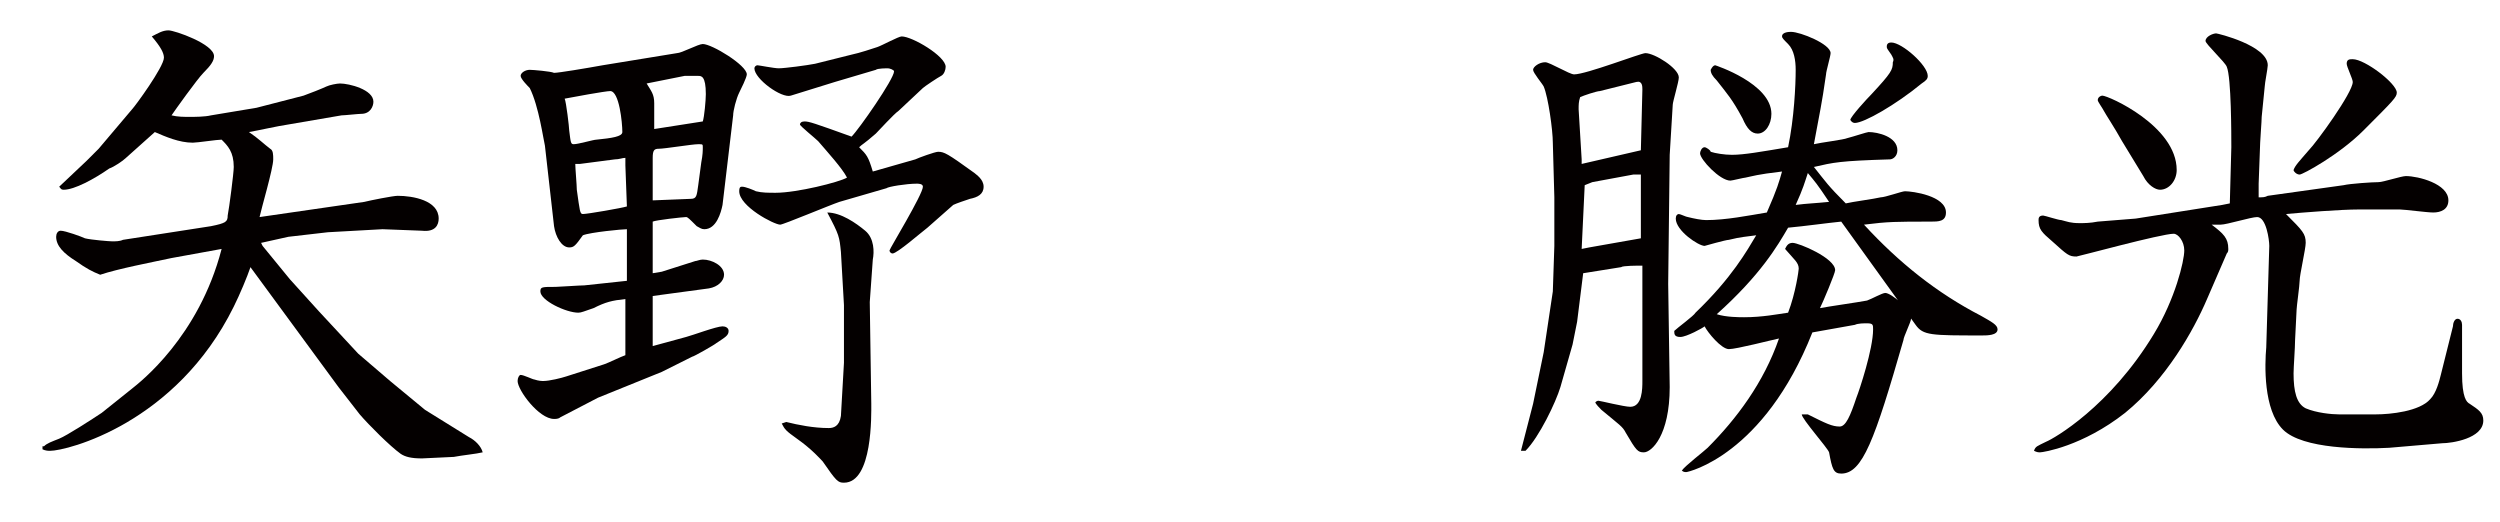
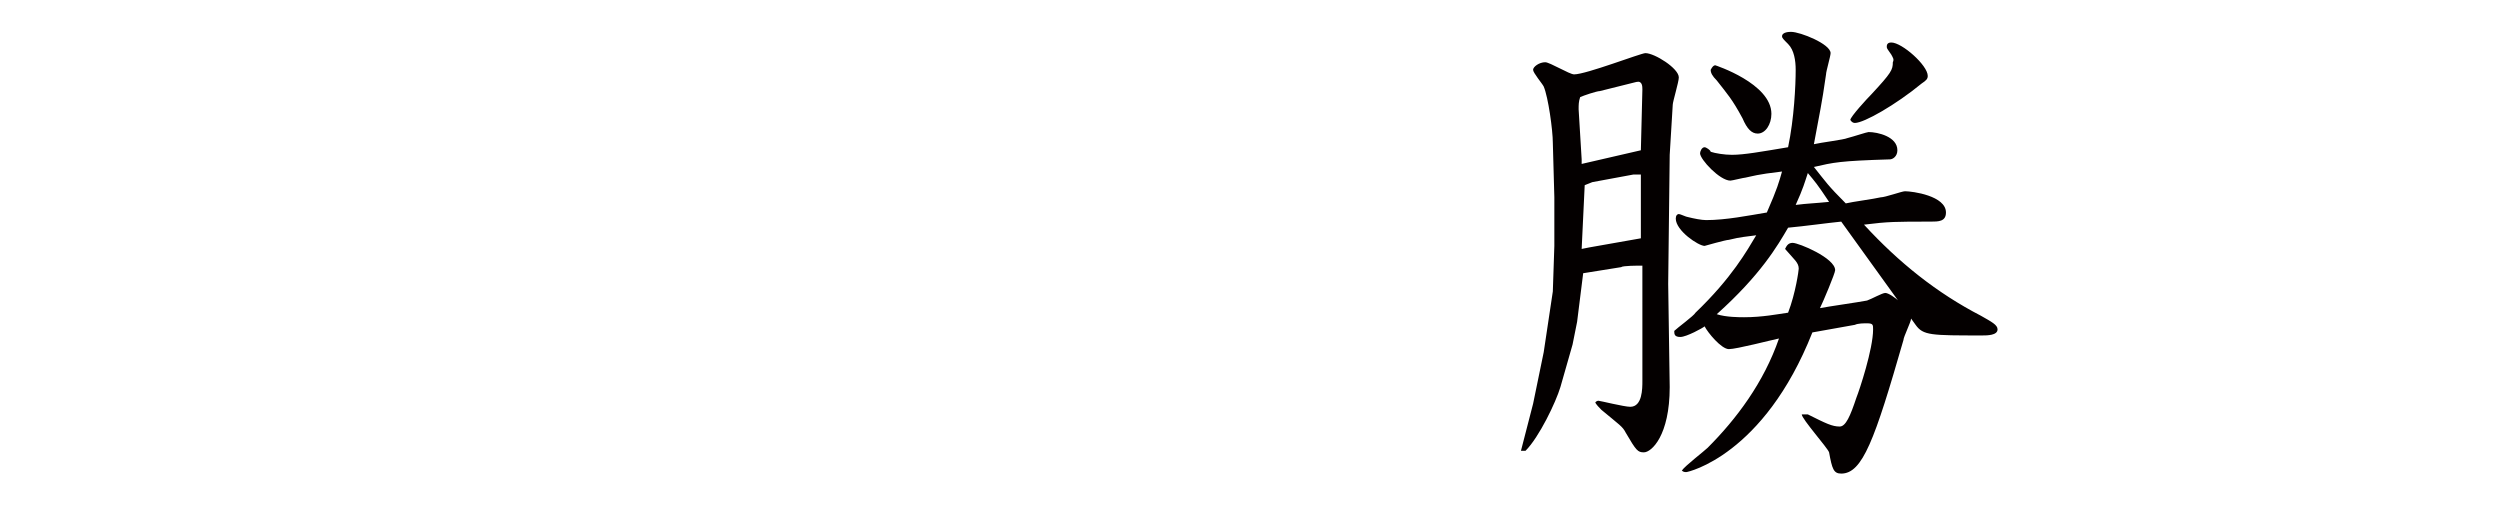
<svg xmlns="http://www.w3.org/2000/svg" version="1.1" id="_レイヤー_1" x="0px" y="0px" viewBox="0 0 164.7 34.4" style="enable-background:new 0 0 164.7 34.4;" xml:space="preserve">
  <style type="text/css">
	.st0{enable-background:new    ;}
	.st1{fill:#040000;}
</style>
  <g class="st0">
-     <path class="st1" d="M2.9,29.4c0.2-0.2,0.5-0.3,1-0.5c0.5-0.2,2.2-1.3,2.8-1.7l2-1.6c0.5-0.4,4.4-3.4,5.9-9.2L11.3,17   c-1.4,0.3-3.5,0.7-4.7,1.1c-0.5-0.2-0.9-0.4-1.6-0.9c-0.8-0.5-1.3-1-1.3-1.6c0-0.2,0.1-0.4,0.3-0.4c0.3,0,1.4,0.4,1.6,0.5   c0.4,0.1,1.6,0.2,1.8,0.2c0.2,0,0.5,0,0.7-0.1l5.8-0.9c1-0.2,1.1-0.3,1.1-0.7c0.1-0.5,0.4-2.8,0.4-3.2c0-1-0.4-1.4-0.8-1.8   c-0.3,0-1.6,0.2-1.9,0.2c-0.9,0-1.8-0.4-2.5-0.7l-1.9,1.7c-0.2,0.2-0.8,0.6-1.1,0.7c-1,0.7-2.3,1.4-3,1.4c-0.2,0-0.2-0.1-0.3-0.2   l1.8-1.7l0.8-0.8l2.2-2.6c0.2-0.2,2.1-2.8,2.1-3.4c0-0.3-0.2-0.7-0.8-1.4C10.4,2.2,10.7,2,11.1,2c0.4,0,3,0.9,3,1.7   c0,0.3-0.2,0.6-0.7,1.1c-0.4,0.4-1.9,2.5-2.1,2.8c0.4,0.1,0.8,0.1,1.2,0.1c0.3,0,1,0,1.4-0.1l3-0.5L20,6.3c0.3-0.1,1.3-0.5,1.5-0.6   c0.2-0.1,0.7-0.2,0.9-0.2c0.6,0,2.2,0.4,2.2,1.2c0,0.3-0.2,0.8-0.8,0.8c-0.2,0-1.1,0.1-1.3,0.1l-3.5,0.6c-0.7,0.1-2,0.4-2.6,0.5   c0.6,0.4,1,0.8,1.4,1.1c0.2,0.1,0.2,0.4,0.2,0.7c0,0.6-0.8,3.3-0.9,3.8l6.9-1c0.4-0.1,1.9-0.4,2.2-0.4c1,0,2.7,0.3,2.7,1.5   c0,0.4-0.2,0.9-1.1,0.8l-2.6-0.1l-3.6,0.2L19,15.6L17.2,16l0.1,0.2l1.8,2.2l1.9,2.1l2.6,2.8l2.1,1.8L28,27l2.9,1.8   c0.4,0.2,0.8,0.6,0.9,1c-0.4,0.1-1.4,0.2-1.9,0.3l-2.1,0.1c-0.7,0-1.1-0.1-1.4-0.3c-0.7-0.5-2.1-1.9-2.7-2.6l-1.4-1.8l-5.8-7.9   c-0.2,0.6-0.7,1.8-1.1,2.6c-3.8,7.7-11,9.5-12.1,9.5c-0.1,0-0.3,0-0.5-0.1V29.4z" />
-     <path class="st1" d="M41.3,18.5l0-3.2l0-0.2c-0.3,0-2.4,0.2-2.9,0.4c-0.5,0.7-0.6,0.8-0.9,0.8c-0.5,0-0.9-0.7-1-1.4l-0.6-5.3   c-0.1-0.4-0.4-2.6-1-3.8c-0.1-0.1-0.6-0.6-0.6-0.8c0-0.2,0.3-0.4,0.6-0.4c0.2,0,1.4,0.1,1.6,0.2c0.3,0,2.1-0.3,3.2-0.5l4.9-0.8   c0.3,0,1.4-0.6,1.7-0.6c0.6,0,2.9,1.4,2.9,2c0,0.2-0.4,1-0.5,1.2c-0.2,0.4-0.4,1.2-0.4,1.5l-0.7,5.9c-0.1,0.5-0.4,1.6-1.2,1.6   c-0.2,0-0.3-0.1-0.5-0.2c-0.5-0.5-0.6-0.6-0.7-0.6c-0.2,0-2,0.2-2.2,0.3v3.4l0.6-0.1l2.2-0.7c0.1,0,0.3-0.1,0.5-0.1   c0.6,0,1.4,0.4,1.4,1c0,0.4-0.4,0.8-1,0.9l-3.7,0.5v3.3l2.2-0.6c0.4-0.1,2-0.7,2.4-0.7c0.2,0,0.4,0.1,0.4,0.3   c0,0.3-0.2,0.4-0.8,0.8c-0.1,0.1-1.5,0.9-1.6,0.9l-2,1l-4.2,1.7l-2.5,1.3c-0.1,0.1-0.3,0.1-0.4,0.1c-1,0-2.4-1.9-2.4-2.5   c0-0.2,0.1-0.4,0.2-0.4c0.2,0,0.8,0.3,0.9,0.3c0.3,0.1,0.5,0.1,0.6,0.1c0.4,0,1.2-0.2,1.5-0.3l2.5-0.8c0.3-0.1,1.1-0.5,1.4-0.6l0,0   l0-3.7c-0.9,0.1-1.3,0.2-2.1,0.6c-0.6,0.2-0.8,0.3-1,0.3c-0.8,0-2.5-0.8-2.5-1.4c0-0.3,0.1-0.3,1-0.3c0.2,0,1.6-0.1,1.9-0.1   L41.3,18.5z M37.5,8.6c0.1,0.8,0.1,0.9,0.3,0.9c0.3,0,1.3-0.3,1.5-0.3c1-0.1,1.7-0.2,1.7-0.5c0-0.6-0.2-2.7-0.8-2.7   c-0.3,0-2.5,0.4-3,0.5C37.3,6.7,37.5,8.4,37.5,8.6z M41.2,10.9l0-0.5c-0.2,0-0.4,0.1-0.7,0.1l-2.3,0.3h-0.3c0,0.3,0.1,1.4,0.1,1.7   c0.2,1.4,0.2,1.6,0.4,1.6c0.3,0,2.6-0.4,2.9-0.5L41.2,10.9z M42.6,5.5c0.3,0.5,0.5,0.7,0.5,1.3c0,0.2,0,1.5,0,1.7L46.3,8   c0.1-0.3,0.2-1.4,0.2-1.8C46.5,5,46.2,5,46,5c-0.2,0-0.8,0-0.9,0L42.6,5.5z M45.5,13.1c0.4,0,0.4-0.2,0.5-0.9l0.2-1.5   c0.1-0.5,0.1-0.8,0.1-1s0-0.2-0.3-0.2c-0.4,0-2.2,0.3-2.6,0.3c-0.3,0-0.4,0.1-0.4,0.6c0,0.4,0,2.6,0,2.8L45.5,13.1z M60.3,10.5   c0.2-0.1,1.3-0.5,1.5-0.5c0.4,0,0.6,0.1,2.4,1.4c0.1,0.1,0.6,0.4,0.6,0.9c0,0.5-0.4,0.7-0.9,0.8c-0.3,0.1-0.9,0.3-1.1,0.4L61.1,15   c-0.4,0.3-2,1.7-2.3,1.7c-0.1,0-0.2-0.1-0.2-0.2s2.2-3.7,2.2-4.2c0-0.2-0.3-0.2-0.4-0.2c-0.7,0-1.9,0.2-2,0.3l-3.1,0.9   c-0.6,0.2-3.7,1.5-3.9,1.5c-0.4,0-2.7-1.2-2.7-2.2c0-0.3,0.1-0.3,0.2-0.3c0.2,0,0.7,0.2,0.9,0.3c0.4,0.1,0.8,0.1,1.3,0.1   c1.4,0,4.2-0.7,4.7-1c-0.3-0.6-1.3-1.7-1.9-2.4c-0.2-0.2-1.2-1-1.2-1.1c0-0.1,0.1-0.2,0.3-0.2c0.3,0,0.6,0.1,3.1,1   c0.5-0.5,2.8-3.8,2.8-4.3c0-0.1-0.3-0.2-0.4-0.2c-0.1,0-0.7,0-0.8,0.1L55,5.4l-2.9,0.9c-0.6,0.2-2.4-1.1-2.4-1.8   c0-0.1,0.1-0.2,0.2-0.2c0.1,0,1.1,0.2,1.4,0.2c0.4,0,1.9-0.2,2.4-0.3l2.4-0.6c0.5-0.1,1.4-0.4,1.7-0.5c0.3-0.1,1.4-0.7,1.6-0.7   c0.7,0,2.9,1.3,2.9,2c0,0.2-0.1,0.5-0.3,0.6c-0.2,0.1-1.1,0.7-1.2,0.8l-1.6,1.5c-0.3,0.2-1.3,1.3-1.5,1.5c-0.8,0.7-0.9,0.7-1.1,0.9   c0.5,0.5,0.6,0.6,0.9,1.6L60.3,10.5z M51.8,27.8c0.8,0.2,1.8,0.4,2.8,0.4c0.3,0,0.7-0.1,0.8-0.8l0.2-3.5l0-3.8l-0.2-3.5   c-0.1-1-0.1-1.1-0.9-2.6c0.9,0,1.9,0.7,2.5,1.2c0.6,0.5,0.6,1.4,0.5,1.9l-0.2,2.8l0.1,6.7c0,0.7,0.1,5.2-1.8,5.2   c-0.4,0-0.5-0.1-1.4-1.4c-0.1-0.1-0.7-0.8-1.7-1.5c-0.7-0.5-0.8-0.6-1-1L51.8,27.8z" />
    <path class="st1" d="M101,26.6l0.7-3.4l0.6-4l0.1-3l0-3.2l-0.1-3.6c0-0.8-0.3-3-0.6-3.7c-0.1-0.2-0.7-0.9-0.7-1.1   c0-0.2,0.4-0.5,0.8-0.5c0.3,0,1.6,0.8,1.9,0.8c0.8,0,4.4-1.4,4.7-1.4c0.6,0,2.2,1,2.2,1.6c0,0.3-0.4,1.6-0.4,1.8l-0.2,3.3l-0.1,8.5   l0.1,6.8c0,3.2-1.2,4.3-1.7,4.3c-0.4,0-0.5-0.1-1.2-1.3c-0.2-0.4-0.4-0.5-1.6-1.5c-0.1-0.1-0.4-0.4-0.4-0.5c0,0,0.1-0.1,0.2-0.1   c0.1,0,1.7,0.4,2.1,0.4c0.8,0,0.8-1.2,0.8-1.7l0-3.1V18v-0.5c-0.3,0-1.3,0-1.4,0.1l-2.5,0.4l-0.4,3.2l-0.3,1.5l-0.8,2.8   c-0.3,1-1.4,3.3-2.3,4.2l-0.3,0L101,26.6z M108.1,9.9l0.1-4c0-0.2,0-0.6-0.4-0.5L105.4,6c-0.2,0-1.1,0.3-1.3,0.4   c-0.1,0.3-0.1,0.5-0.1,0.8l0.2,3.3l0,0.3L108.1,9.9z M104.2,16.4l0.5-0.1l3.4-0.6l0-4.2l-0.5,0l-2.7,0.5l-0.5,0.2L104.2,16.4z    M121.3,14.6c-1,0.1-2.4,0.3-3.5,0.4c-0.7,1.2-1.8,3.1-4.7,5.7c0.6,0.2,1.5,0.2,1.8,0.2c1.2,0,2.2-0.2,2.9-0.3   c0.5-1.3,0.7-2.8,0.7-2.9c0-0.4-0.3-0.6-0.9-1.3c0.1-0.2,0.2-0.4,0.5-0.4c0.4,0,2.8,1,2.8,1.8c0,0.2-0.8,2.1-1,2.5   c0.5-0.1,2.6-0.4,3.1-0.5c0.3-0.1,1-0.5,1.2-0.5c0.4,0,1.7,1.1,1.7,1.7c0,0.2-0.5,1.2-0.5,1.4c-1.9,6.6-2.7,8.8-4.1,8.8   c-0.5,0-0.6-0.3-0.8-1.4c-0.1-0.3-1.8-2.2-1.8-2.5c0.1,0,0.3,0,0.4,0c1.2,0.6,1.6,0.8,2.1,0.8c0.4,0,0.7-0.7,1.1-1.9   c0.2-0.5,1.1-3.2,1.1-4.5c0-0.3,0-0.4-0.4-0.4c-0.2,0-0.6,0-0.8,0.1l-2.8,0.5c-3.2,8.1-8.2,9.2-8.3,9.2c-0.1,0-0.2,0-0.3-0.1   c0.2-0.3,1.5-1.3,1.7-1.5c1.9-1.9,3.7-4.3,4.7-7.2c-0.5,0.1-2.8,0.7-3.3,0.7c-0.5,0-1.4-1.1-1.6-1.5c-0.1,0.1-1.2,0.7-1.6,0.7   c-0.4,0-0.4-0.2-0.4-0.4c0.2-0.2,1.3-1,1.4-1.2c2.4-2.3,3.4-4.1,4-5.1c-0.7,0.1-1,0.1-1.8,0.3c-0.2,0-1.6,0.4-1.6,0.4   c-0.4,0-1.9-1-1.9-1.8c0-0.2,0.1-0.3,0.2-0.3c0.1,0,0.5,0.2,0.6,0.2c0.4,0.1,0.9,0.2,1.2,0.2c1.3,0,2.8-0.3,4-0.5   c0.7-1.6,0.8-2,1-2.7c-1.7,0.2-1.9,0.3-2.4,0.4c-0.1,0-0.9,0.2-1,0.2c-0.7,0-2-1.4-2-1.8c0-0.1,0.1-0.4,0.3-0.4   c0.1,0,0.4,0.2,0.4,0.3c0.3,0.1,0.9,0.2,1.4,0.2c0.8,0,1.9-0.2,3.7-0.5c0.4-1.9,0.5-4.1,0.5-5.1c0-0.6-0.1-1.3-0.5-1.7   c-0.3-0.3-0.4-0.4-0.4-0.5c0-0.3,0.5-0.3,0.6-0.3c0.6,0,2.6,0.8,2.6,1.4c0,0.2-0.3,1.2-0.3,1.4c-0.3,2.1-0.4,2.4-0.8,4.6   c0.4-0.1,2-0.3,2.2-0.4c0.4-0.1,1.3-0.4,1.4-0.4c0.6,0,1.9,0.3,1.9,1.2c0,0.4-0.3,0.6-0.5,0.6c-3.3,0.1-3.7,0.2-5,0.5   c0.8,1,0.9,1.2,2.1,2.4c0.4-0.1,1.9-0.3,2.3-0.4c0.3,0,1.4-0.4,1.6-0.4c0.5,0,2.7,0.3,2.7,1.4c0,0.6-0.5,0.6-1,0.6   c-2.3,0-2.8,0-4.4,0.2c2.3,2.5,4.8,4.5,7.7,6c0.7,0.4,1.1,0.6,1.1,0.9c0,0.4-0.7,0.4-1,0.4c-3.4,0-3.9,0-4.4-0.7L121.3,14.6z    M113,4.3c0,0,3.7,1.2,3.7,3.2c0,0.7-0.4,1.3-0.9,1.3c-0.4,0-0.7-0.3-1-1c-0.7-1.3-1-1.6-1.7-2.5c-0.3-0.3-0.4-0.5-0.4-0.7   C112.8,4.4,112.9,4.3,113,4.3z M118.3,13.5c0.8-0.1,1.2-0.1,2.2-0.2c-0.8-1.2-0.9-1.3-1.4-1.9C118.9,12,118.8,12.4,118.3,13.5z    M124.6,3.6c-0.2-0.3-0.3-0.4-0.3-0.5c0-0.1,0-0.3,0.3-0.3c0.7,0,2.4,1.5,2.4,2.2c0,0.2-0.1,0.3-0.4,0.5c-1.7,1.4-3.8,2.6-4.4,2.6   c-0.2,0-0.3-0.2-0.3-0.2c0-0.2,1.1-1.4,1.4-1.7c1.3-1.4,1.4-1.6,1.4-2.1C124.8,3.9,124.7,3.8,124.6,3.6z" />
-     <path class="st1" d="M140.7,14.4l5.7-0.9l0.5-0.1l0,0l0.1-3.7c0-0.8,0-4.6-0.3-5.3c-0.1-0.3-1.4-1.5-1.4-1.7c0-0.3,0.5-0.5,0.7-0.5   c0.1,0,3.4,0.8,3.4,2.1c0,0.2-0.2,1.2-0.2,1.4l-0.2,2c0,0.3-0.1,1.5-0.1,1.7l-0.1,2.7c0,0.2,0,0.8,0,0.9c0.3,0,0.4,0,0.6-0.1l5-0.7   c0.4-0.1,1.9-0.2,2.3-0.2c0.3,0,1.5-0.4,1.8-0.4c0.8,0,2.8,0.5,2.8,1.6c0,0.6-0.5,0.8-1,0.8c-0.4,0-1.9-0.2-2.2-0.2l-2.7,0   c-1.2,0-3.7,0.2-4.8,0.3c1.1,1.1,1.3,1.3,1.3,1.9c0,0.4-0.4,2.1-0.4,2.5c0,0.3-0.2,1.7-0.2,1.9l-0.1,2c0,0.5-0.1,1.8-0.1,2.2   c0,1.2,0.2,2,0.8,2.3c0.7,0.3,1.7,0.4,2.2,0.4h2.4c1,0,2.9-0.2,3.6-1c0.4-0.4,0.6-1.2,0.7-1.6l0.8-3.2c0-0.2,0.1-0.5,0.3-0.5   c0.2,0,0.3,0.2,0.3,0.4l0,3.2c0,1.6,0.3,1.9,0.5,2c0.6,0.4,0.9,0.6,0.9,1.1c0,1.2-2.1,1.5-2.7,1.5l-3.5,0.3c-1.8,0.1-5.7,0.1-7-1.2   c-1.3-1.3-1.2-4.3-1.1-5.4l0.2-6.7c0-0.4-0.2-1.9-0.8-1.9c-0.4,0-2,0.5-2.4,0.5c-0.1,0-0.4,0-0.6,0c0.8,0.6,1.1,0.9,1.1,1.6   c0,0.1,0,0.2-0.1,0.3l-1.3,3c-0.9,2.1-2.7,5.3-5.4,7.5c-2.8,2.2-5.4,2.6-5.6,2.6c-0.1,0-0.2,0-0.4-0.1c0.1-0.3,0.2-0.3,0.8-0.6   c0.5-0.2,4.2-2.3,7.1-7.1c1.4-2.3,2-4.8,2-5.5c0-0.6-0.4-1.1-0.7-1.1c-0.8,0-6.3,1.5-6.4,1.5c-0.5,0-0.6-0.1-1.6-1   c-0.7-0.6-0.9-0.8-0.9-1.4c0-0.1,0-0.3,0.3-0.3c0.1,0,1,0.3,1.2,0.3c0.4,0.1,0.6,0.2,1.2,0.2c0.3,0,0.7,0,1.2-0.1L140.7,14.4z    M139.8,9.3c-0.5-0.9-1.1-1.8-1.2-2s-0.4-0.6-0.4-0.7c0-0.2,0.2-0.3,0.3-0.3c0.4,0,4.9,2,4.9,4.9c0,0.7-0.5,1.3-1.1,1.3   c-0.3,0-0.8-0.3-1.1-0.9L139.8,9.3z M152.1,9.9c0.5-0.5,2.9-3.8,2.9-4.5c0-0.2-0.4-1-0.4-1.2c0-0.3,0.2-0.3,0.4-0.3   c0.8,0,2.9,1.6,2.9,2.2c0,0.3-0.2,0.5-2.2,2.5c-1.6,1.6-4,2.9-4.2,2.9s-0.4-0.2-0.4-0.3C151.2,10.9,151.5,10.6,152.1,9.9z" />
  </g>
</svg>